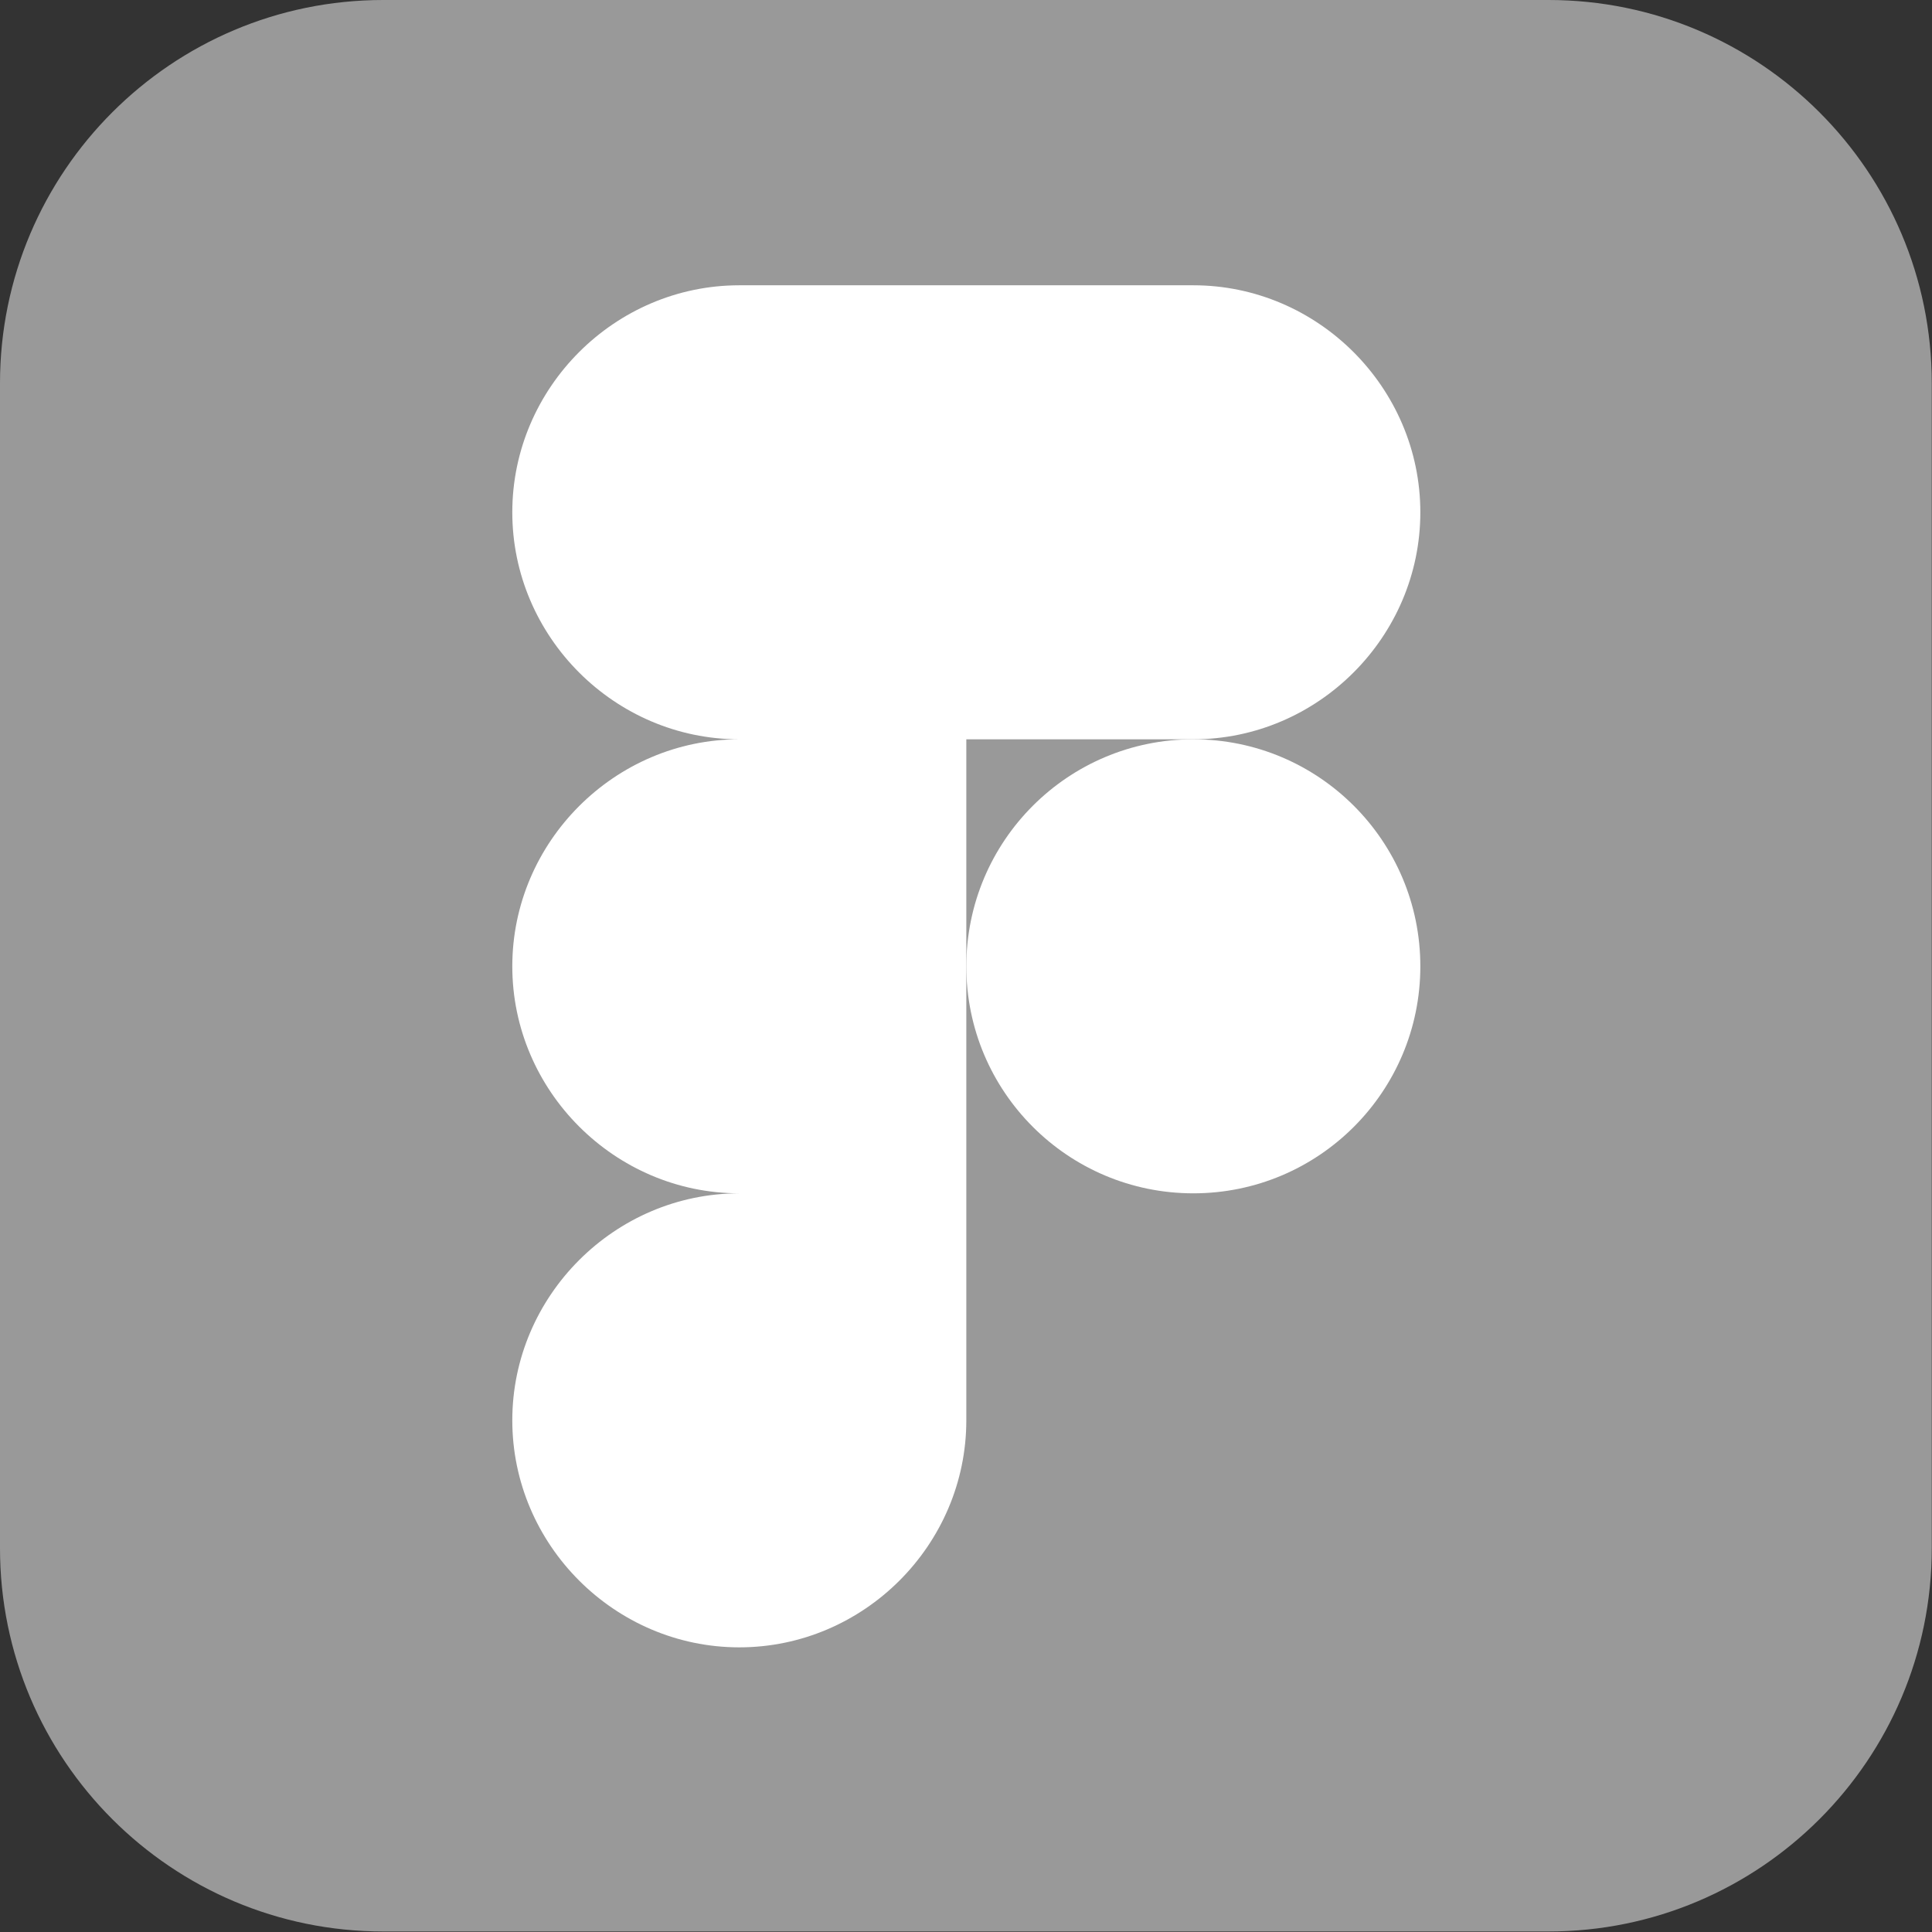
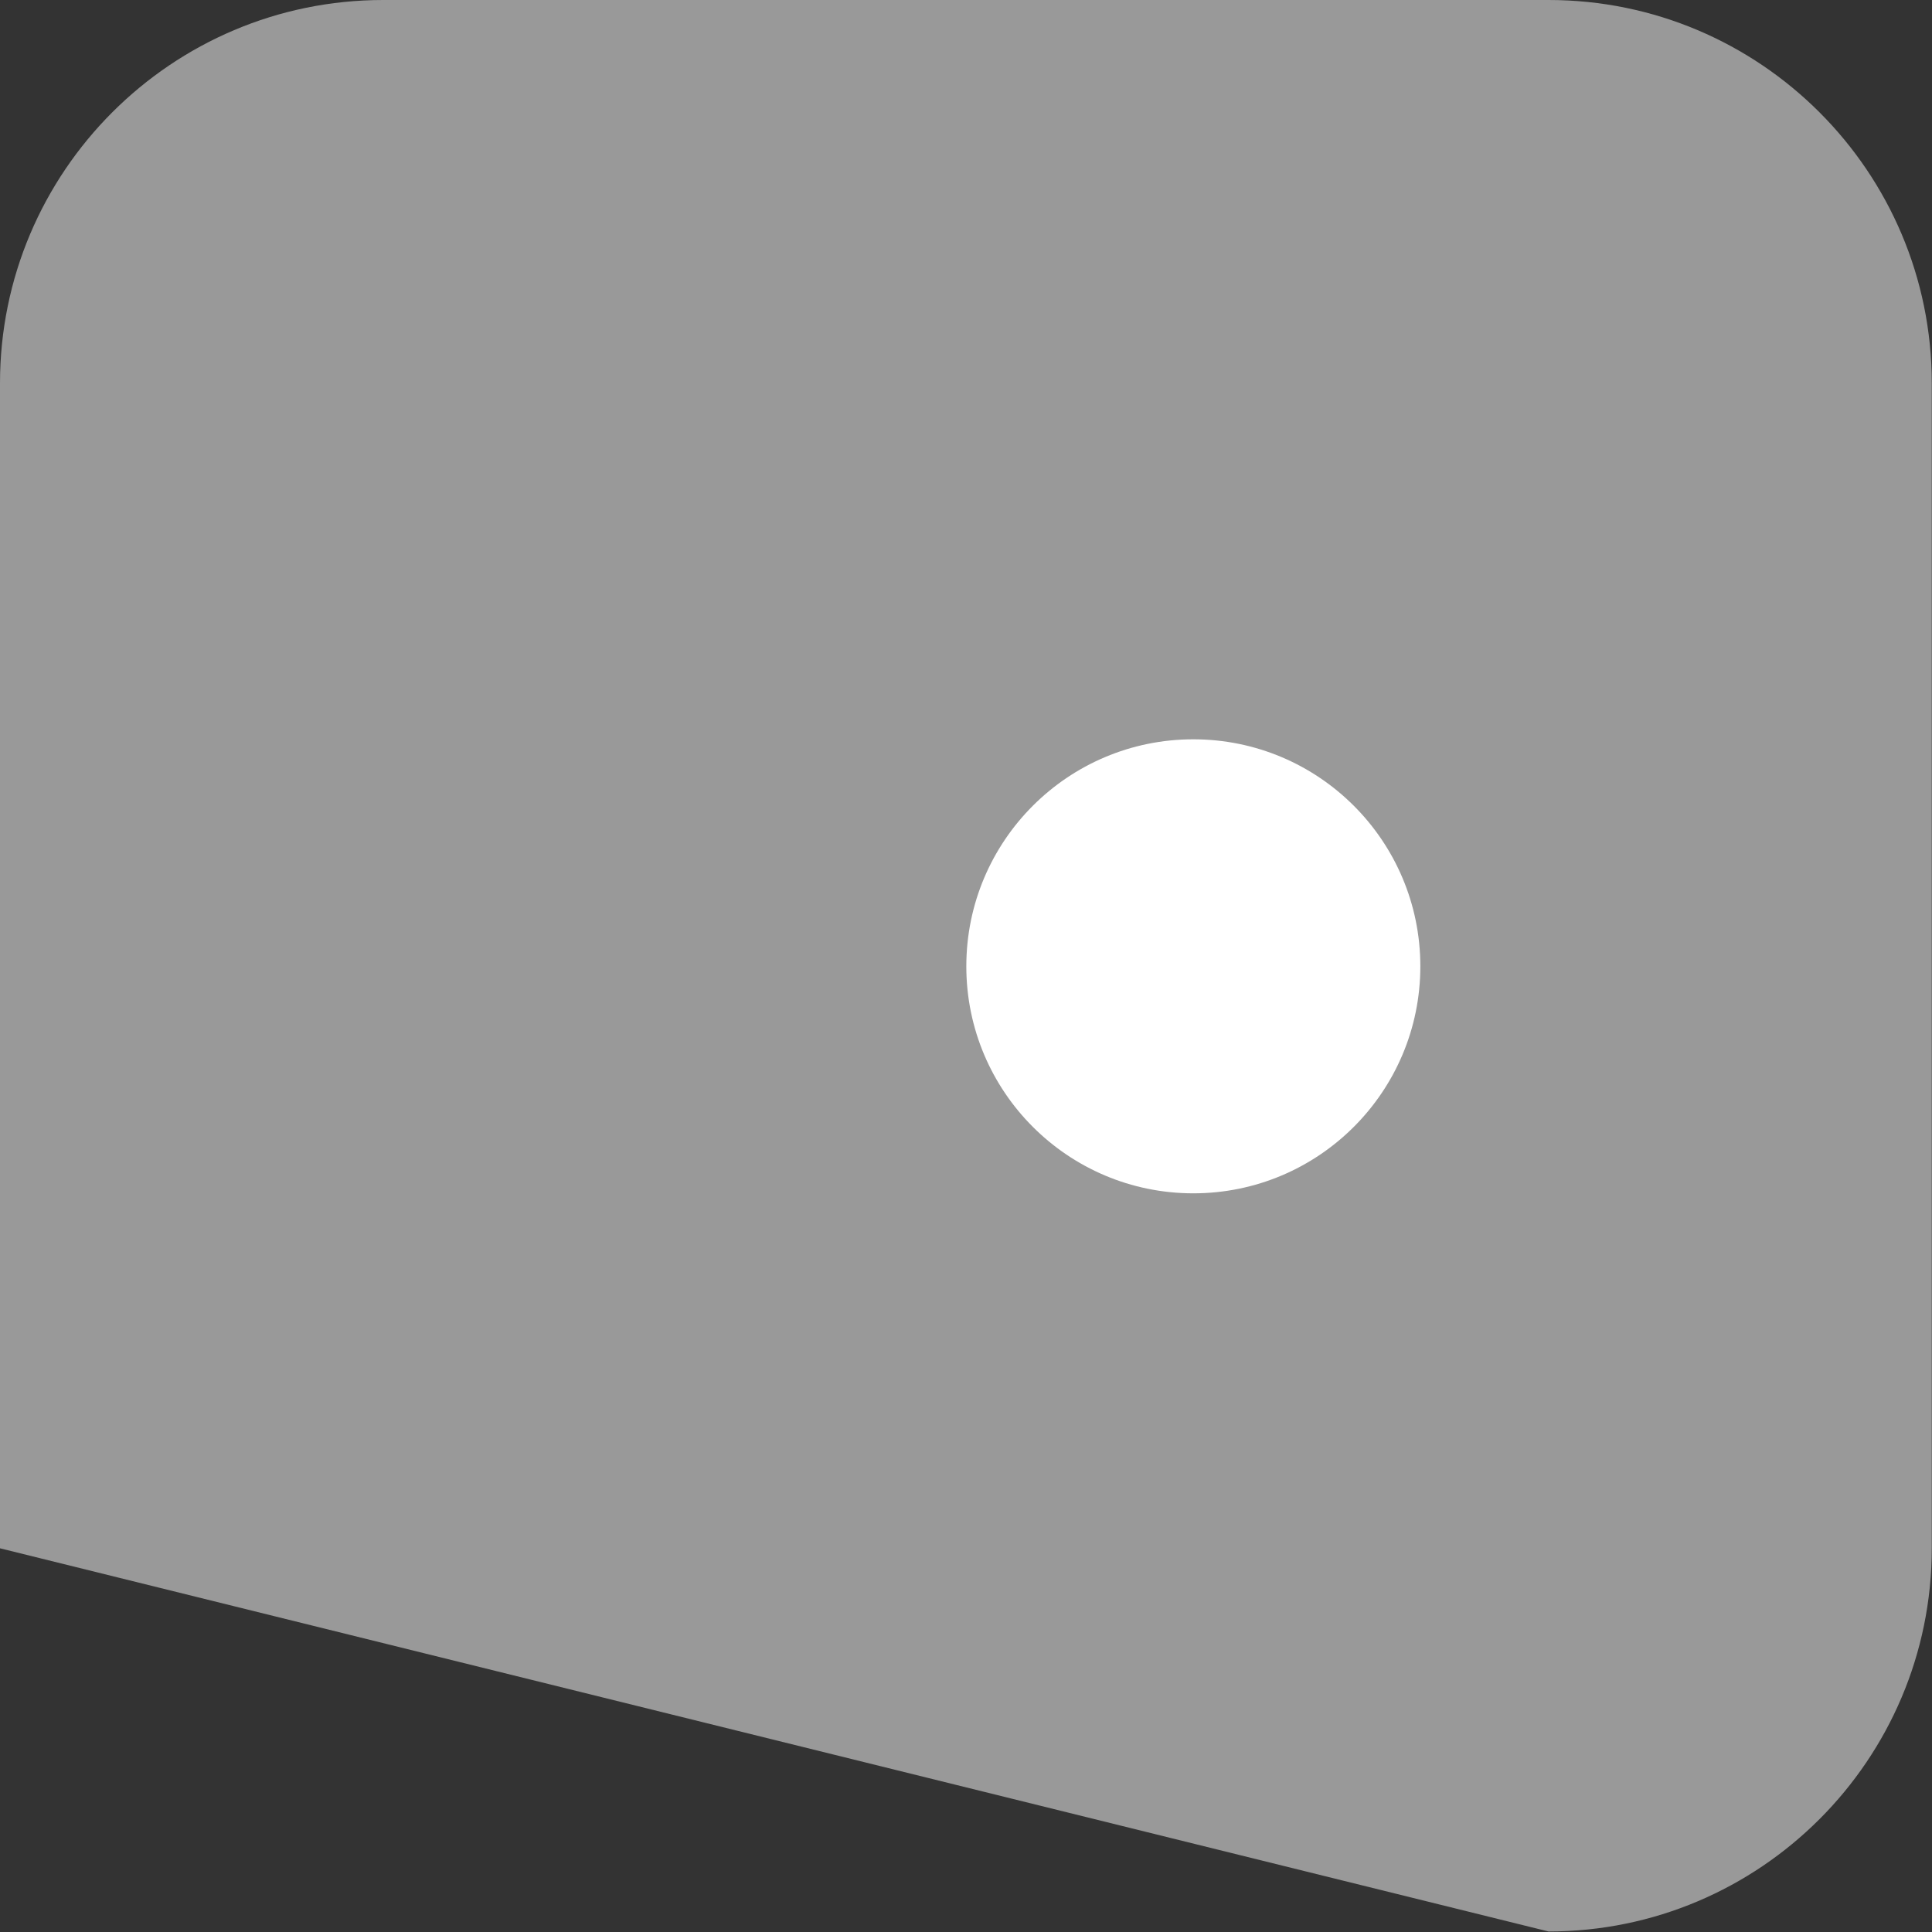
<svg xmlns="http://www.w3.org/2000/svg" xmlns:ns1="http://www.serif.com/" width="100%" height="100%" viewBox="0 0 256 256" version="1.1" xml:space="preserve" style="     fill-rule: evenodd;     clip-rule: evenodd;     stroke-linejoin: round;     stroke-miterlimit: 2;   ">
  <rect x="0" y="0" width="256" height="256" fill="#333333" stroke="none" />
-   <rect id="icon-figma" x="0" y="0" width="256" height="256" style="fill: none" />
  <g id="icon-figma1" ns1:id="icon-figma">
    <g transform="matrix(1.015,0,0,1.012,0,0)">
-       <path d="M252.186,50.171C252.186,22.481 229.768,0 202.156,0L50.03,0C22.418,0 0,22.481 0,50.171L0,202.725C0,230.415 22.418,252.896 50.03,252.896L202.156,252.896C229.768,252.896 252.186,230.415 252.186,202.725L252.186,50.171Z" style="fill: #999999" />
+       <path d="M252.186,50.171C252.186,22.481 229.768,0 202.156,0L50.03,0C22.418,0 0,22.481 0,50.171L0,202.725L202.156,252.896C229.768,252.896 252.186,230.415 252.186,202.725L252.186,50.171Z" style="fill: #999999" />
    </g>
    <g>
      <g transform="matrix(0.376,0,0,0.376,31.786,31.786)">
-         <path d="M336,176C379.887,176 416,139.887 416,96C416,52.113 379.887,16 336,16L176,16C132.113,16 96,52.113 96,96C96,139.887 132.113,176 176,176C132.113,176 96,212.113 96,256C96,299.887 132.113,336 176,336C132.113,336 96,372.113 96,416C96,459.887 132.113,496 176,496C219.887,496 256,459.887 256,416L256,176L336,176Z" style="fill: white; fill-rule: nonzero" />
-       </g>
+         </g>
      <g transform="matrix(0.376,0,0,0.376,31.786,31.786)">
        <circle cx="336" cy="256" r="80" style="fill: white" />
      </g>
    </g>
  </g>
</svg>